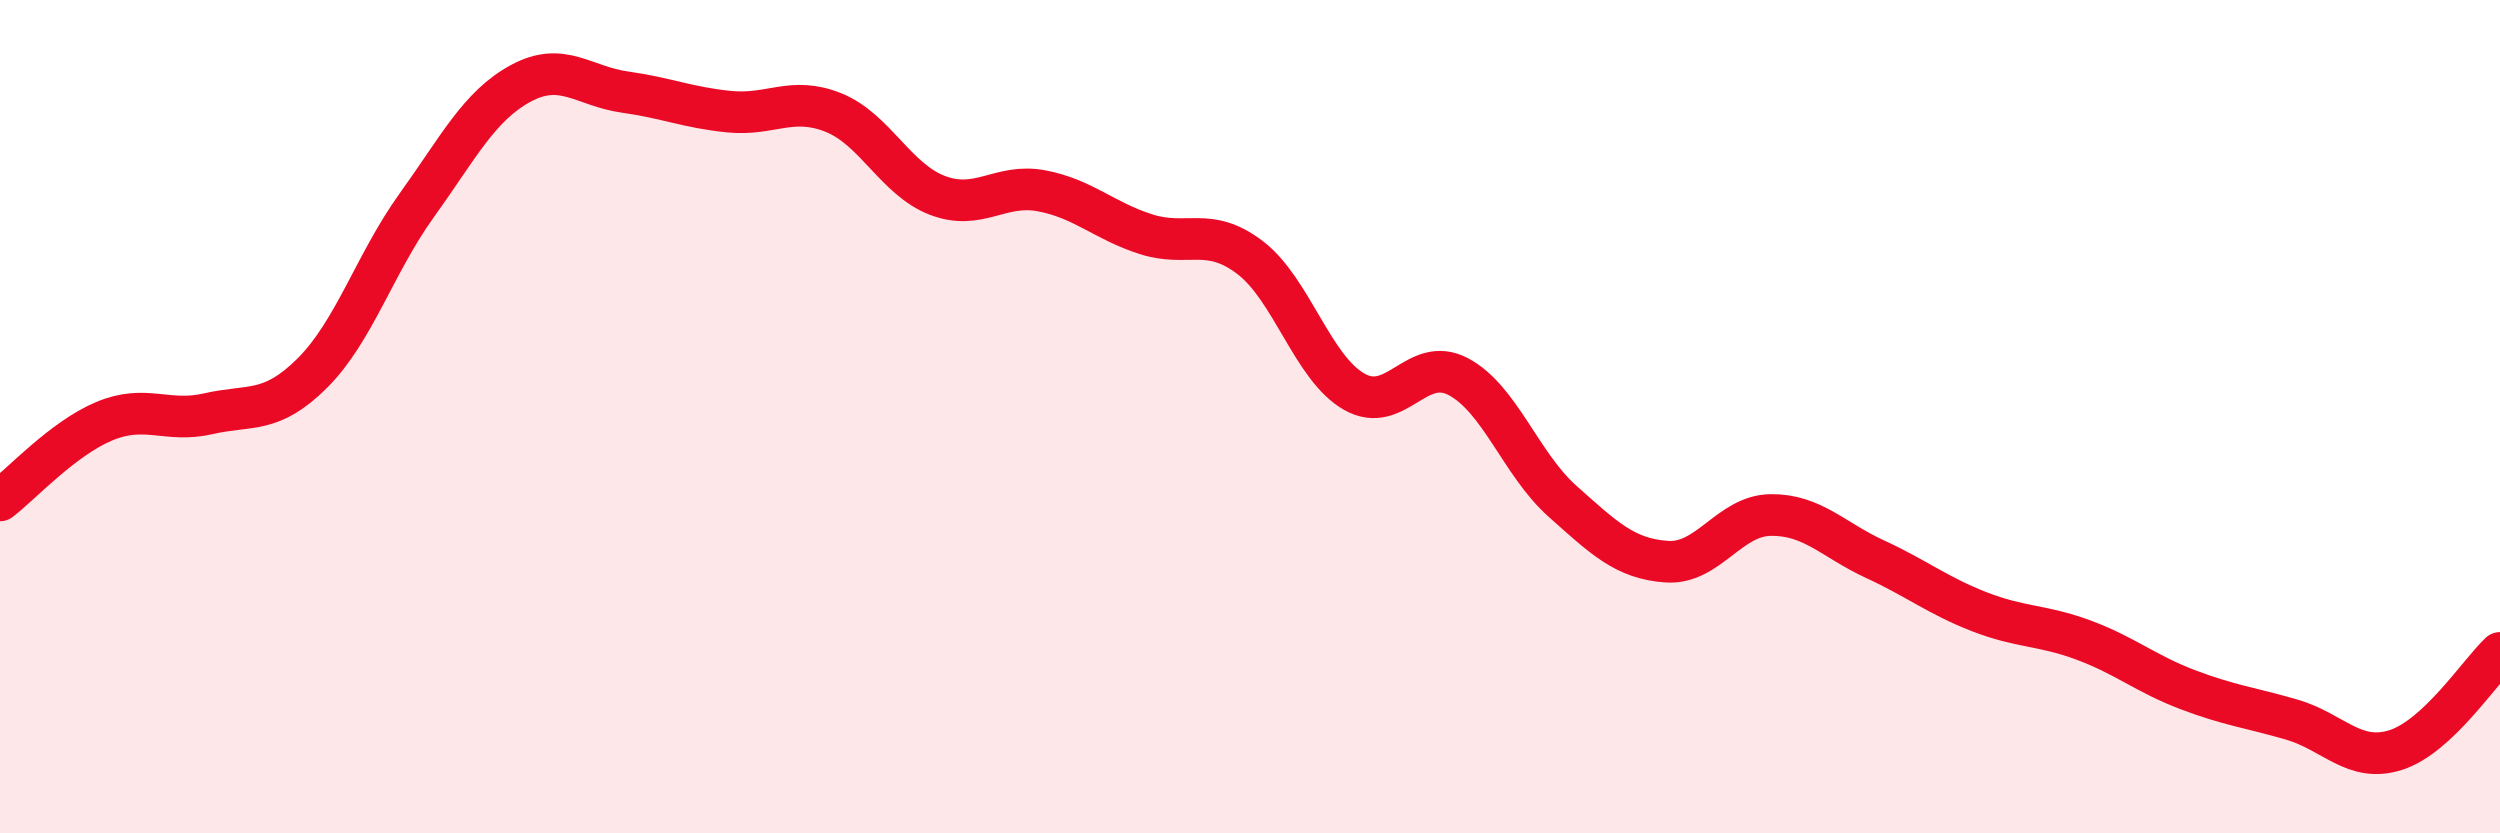
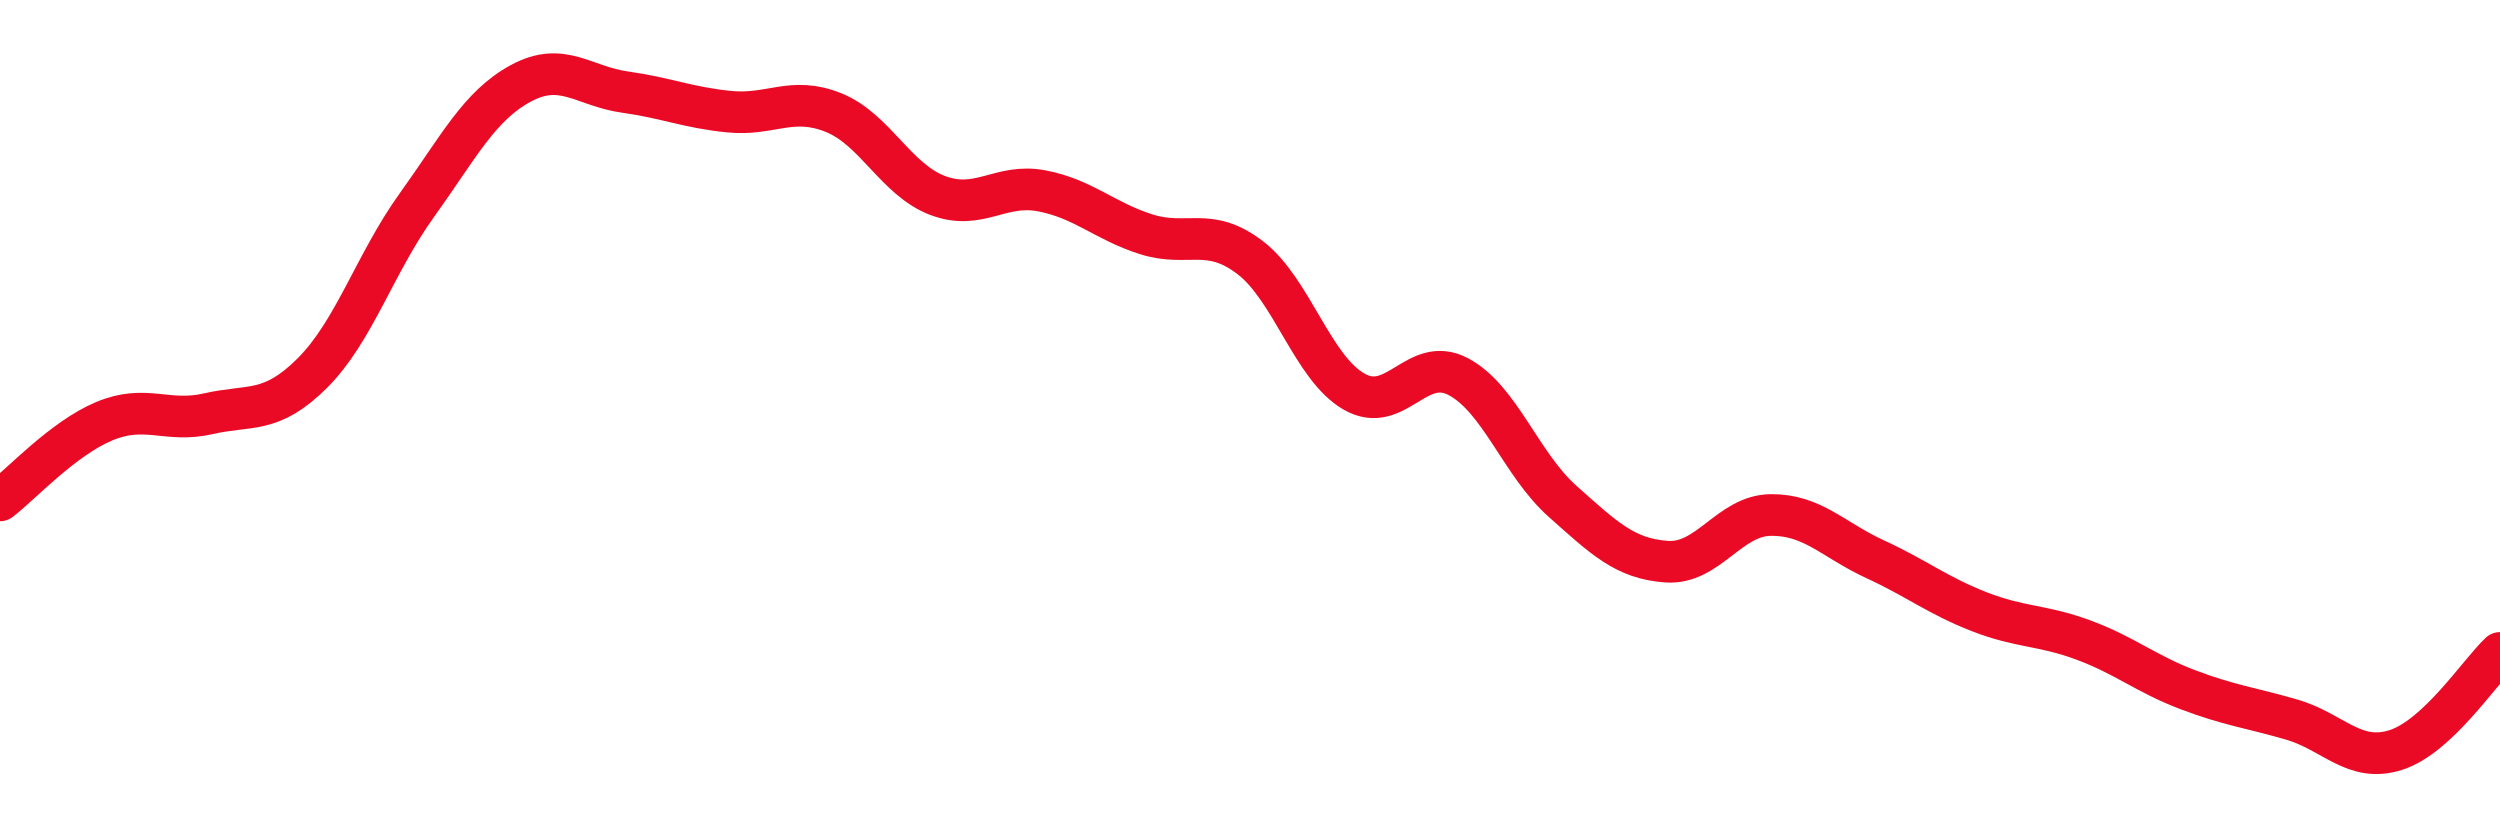
<svg xmlns="http://www.w3.org/2000/svg" width="60" height="20" viewBox="0 0 60 20">
-   <path d="M 0,12.01 C 0.5,11.63 1.5,10.53 2.5,10.11 C 3.5,9.69 4,10.16 5,9.93 C 6,9.7 6.5,9.95 7.5,8.95 C 8.5,7.95 9,6.32 10,4.93 C 11,3.54 11.5,2.54 12.5,2 C 13.5,1.46 14,2.07 15,2.21 C 16,2.35 16.5,2.58 17.5,2.68 C 18.5,2.78 19,2.3 20,2.7 C 21,3.1 21.5,4.31 22.5,4.69 C 23.5,5.07 24,4.39 25,4.58 C 26,4.77 26.5,5.3 27.5,5.62 C 28.5,5.94 29,5.42 30,6.18 C 31,6.94 31.5,8.83 32.5,9.4 C 33.5,9.97 34,8.51 35,9.04 C 36,9.57 36.5,11.14 37.5,12.03 C 38.5,12.92 39,13.41 40,13.48 C 41,13.55 41.5,12.37 42.5,12.36 C 43.5,12.35 44,12.96 45,13.42 C 46,13.88 46.5,14.29 47.5,14.68 C 48.5,15.07 49,14.99 50,15.36 C 51,15.73 51.5,16.17 52.5,16.55 C 53.5,16.93 54,16.98 55,17.27 C 56,17.56 56.5,18.32 57.5,18 C 58.5,17.68 59.5,16.14 60,15.67L60 20L0 20Z" fill="#EB0A25" opacity="0.1" stroke-linecap="round" stroke-linejoin="round" />
  <path d="M 0,12.01 C 0.5,11.63 1.5,10.53 2.5,10.11 C 3.5,9.69 4,10.16 5,9.93 C 6,9.7 6.5,9.95 7.5,8.95 C 8.5,7.95 9,6.32 10,4.93 C 11,3.54 11.5,2.54 12.5,2 C 13.5,1.46 14,2.07 15,2.21 C 16,2.35 16.5,2.58 17.5,2.68 C 18.5,2.78 19,2.3 20,2.7 C 21,3.1 21.5,4.31 22.5,4.69 C 23.5,5.07 24,4.39 25,4.58 C 26,4.77 26.5,5.3 27.5,5.62 C 28.5,5.94 29,5.42 30,6.18 C 31,6.94 31.5,8.83 32.5,9.4 C 33.5,9.97 34,8.51 35,9.04 C 36,9.57 36.5,11.14 37.5,12.03 C 38.5,12.92 39,13.41 40,13.48 C 41,13.55 41.5,12.37 42.5,12.36 C 43.5,12.35 44,12.96 45,13.42 C 46,13.88 46.5,14.29 47.5,14.68 C 48.5,15.07 49,14.99 50,15.36 C 51,15.73 51.5,16.17 52.5,16.55 C 53.5,16.93 54,16.98 55,17.27 C 56,17.56 56.5,18.32 57.5,18 C 58.5,17.68 59.5,16.14 60,15.67" stroke="#EB0A25" stroke-width="1" fill="none" stroke-linecap="round" stroke-linejoin="round" />
</svg>